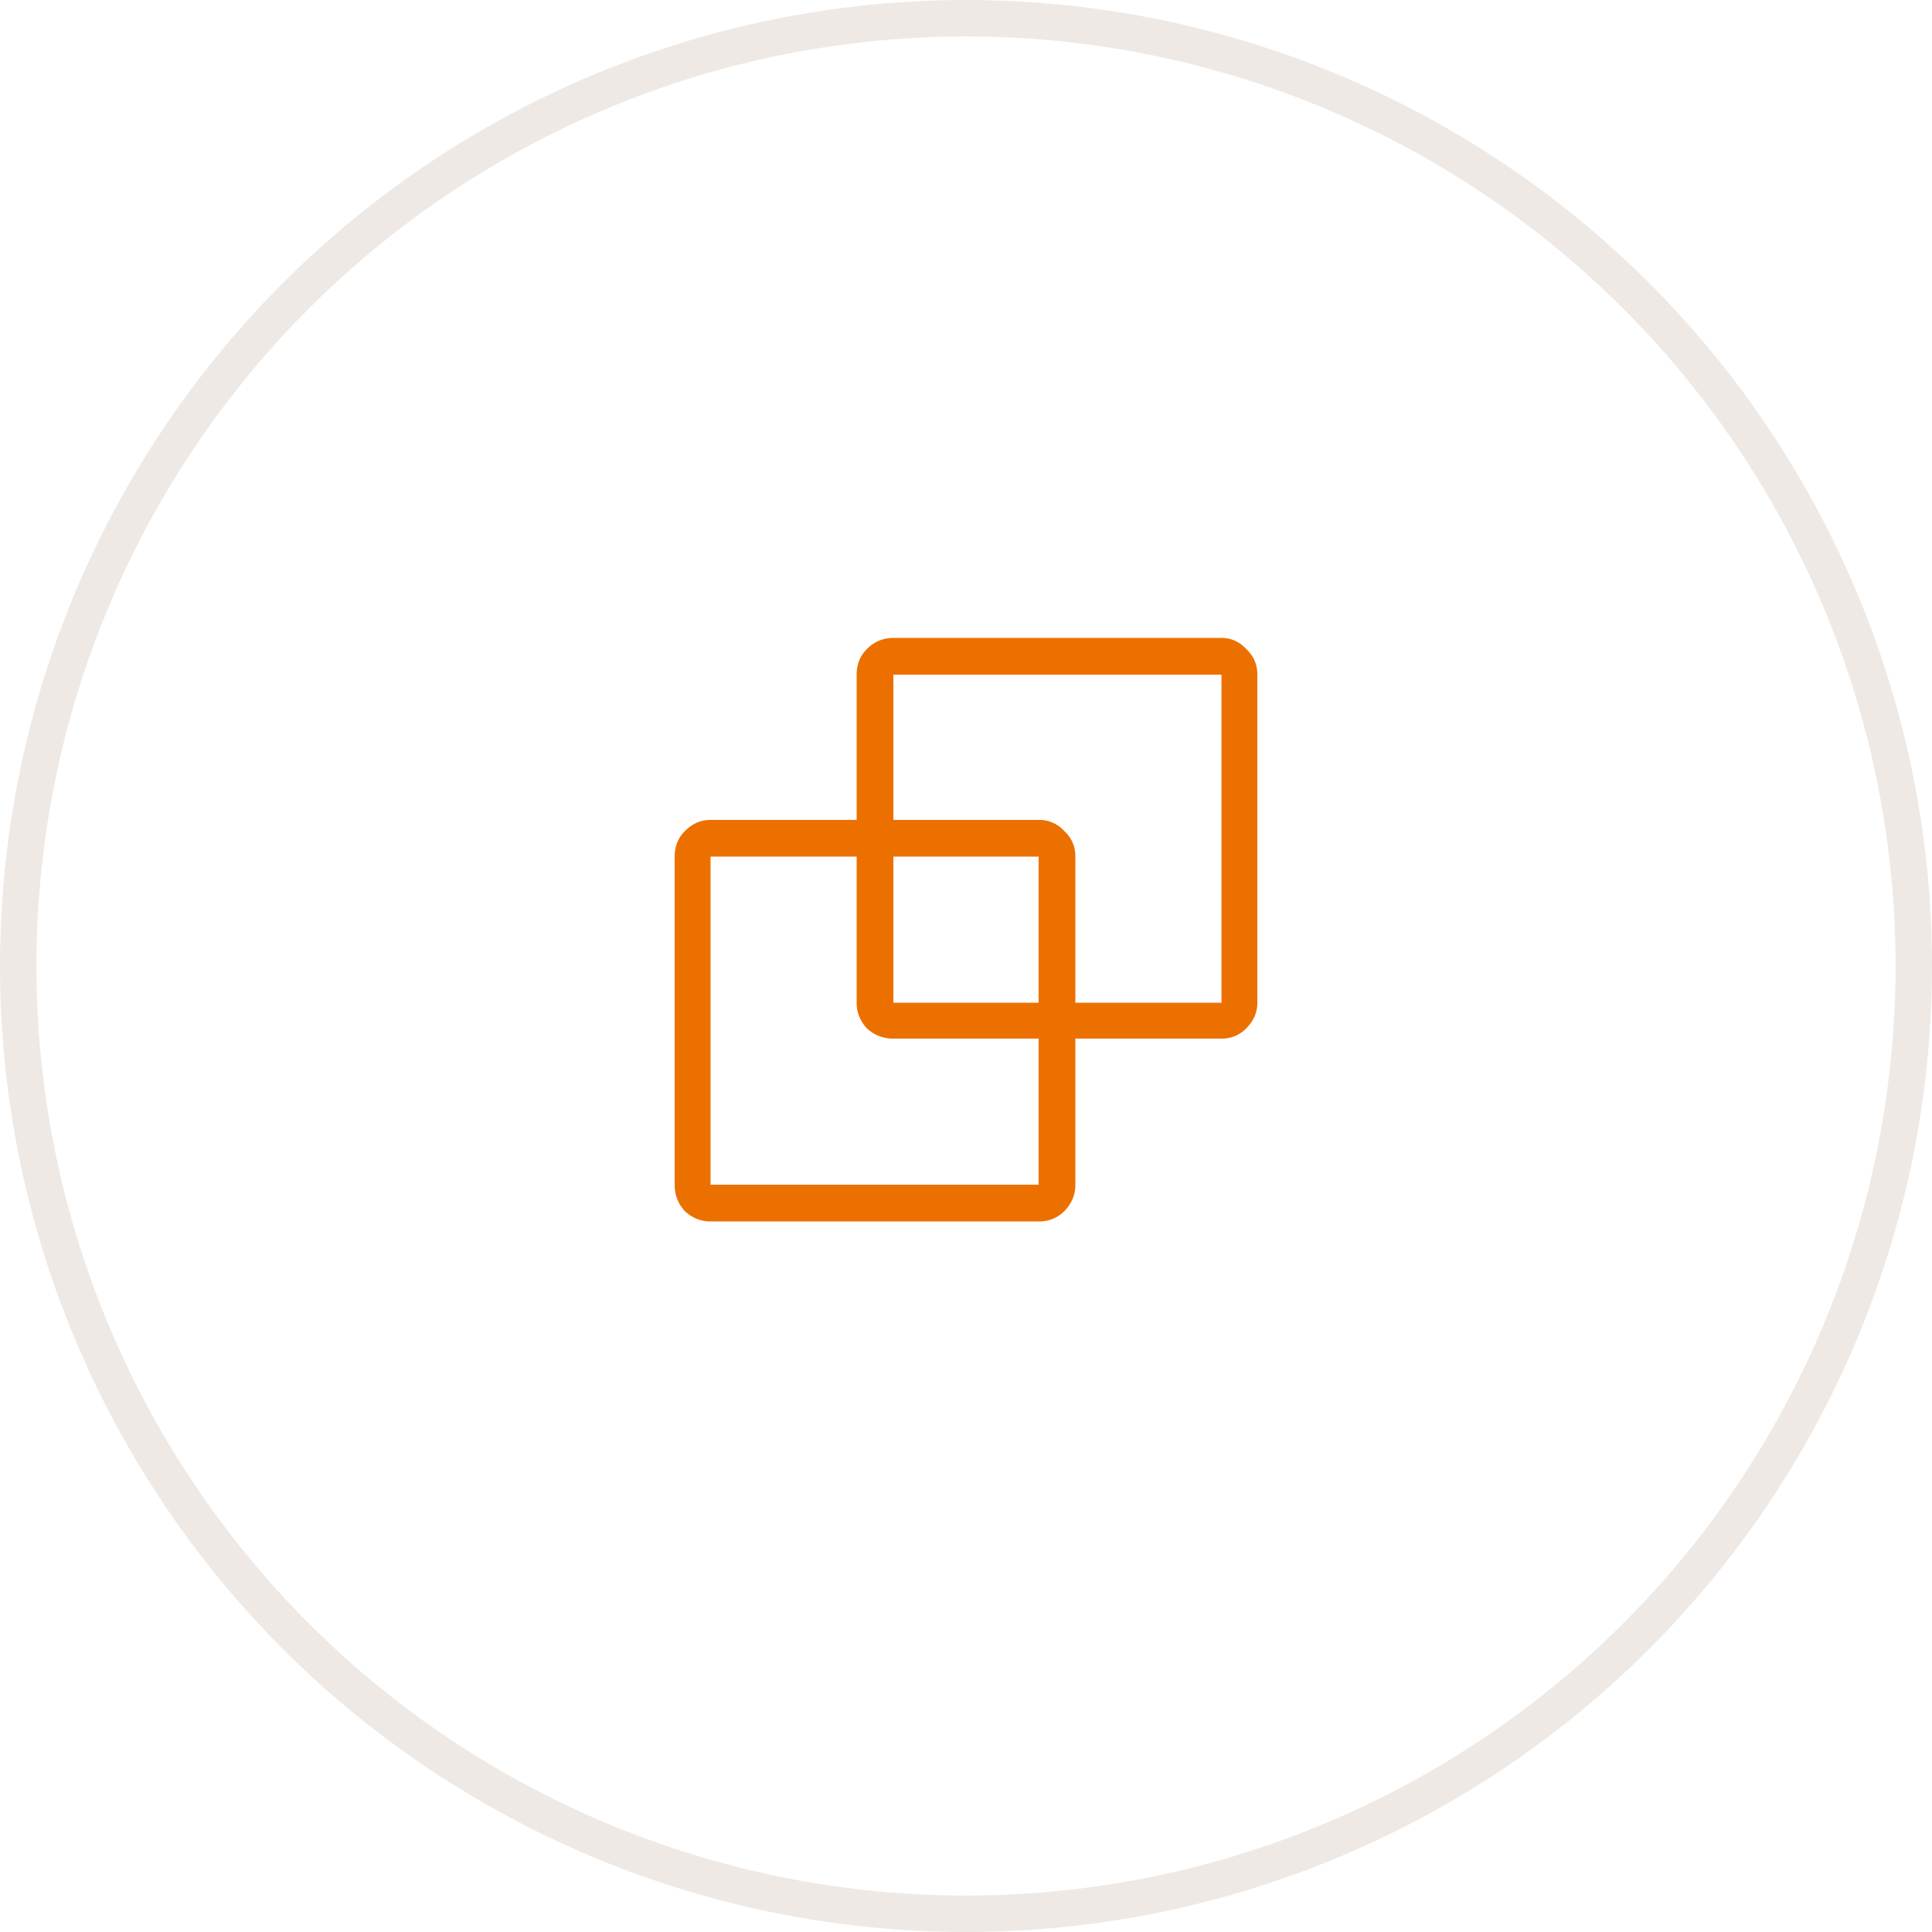
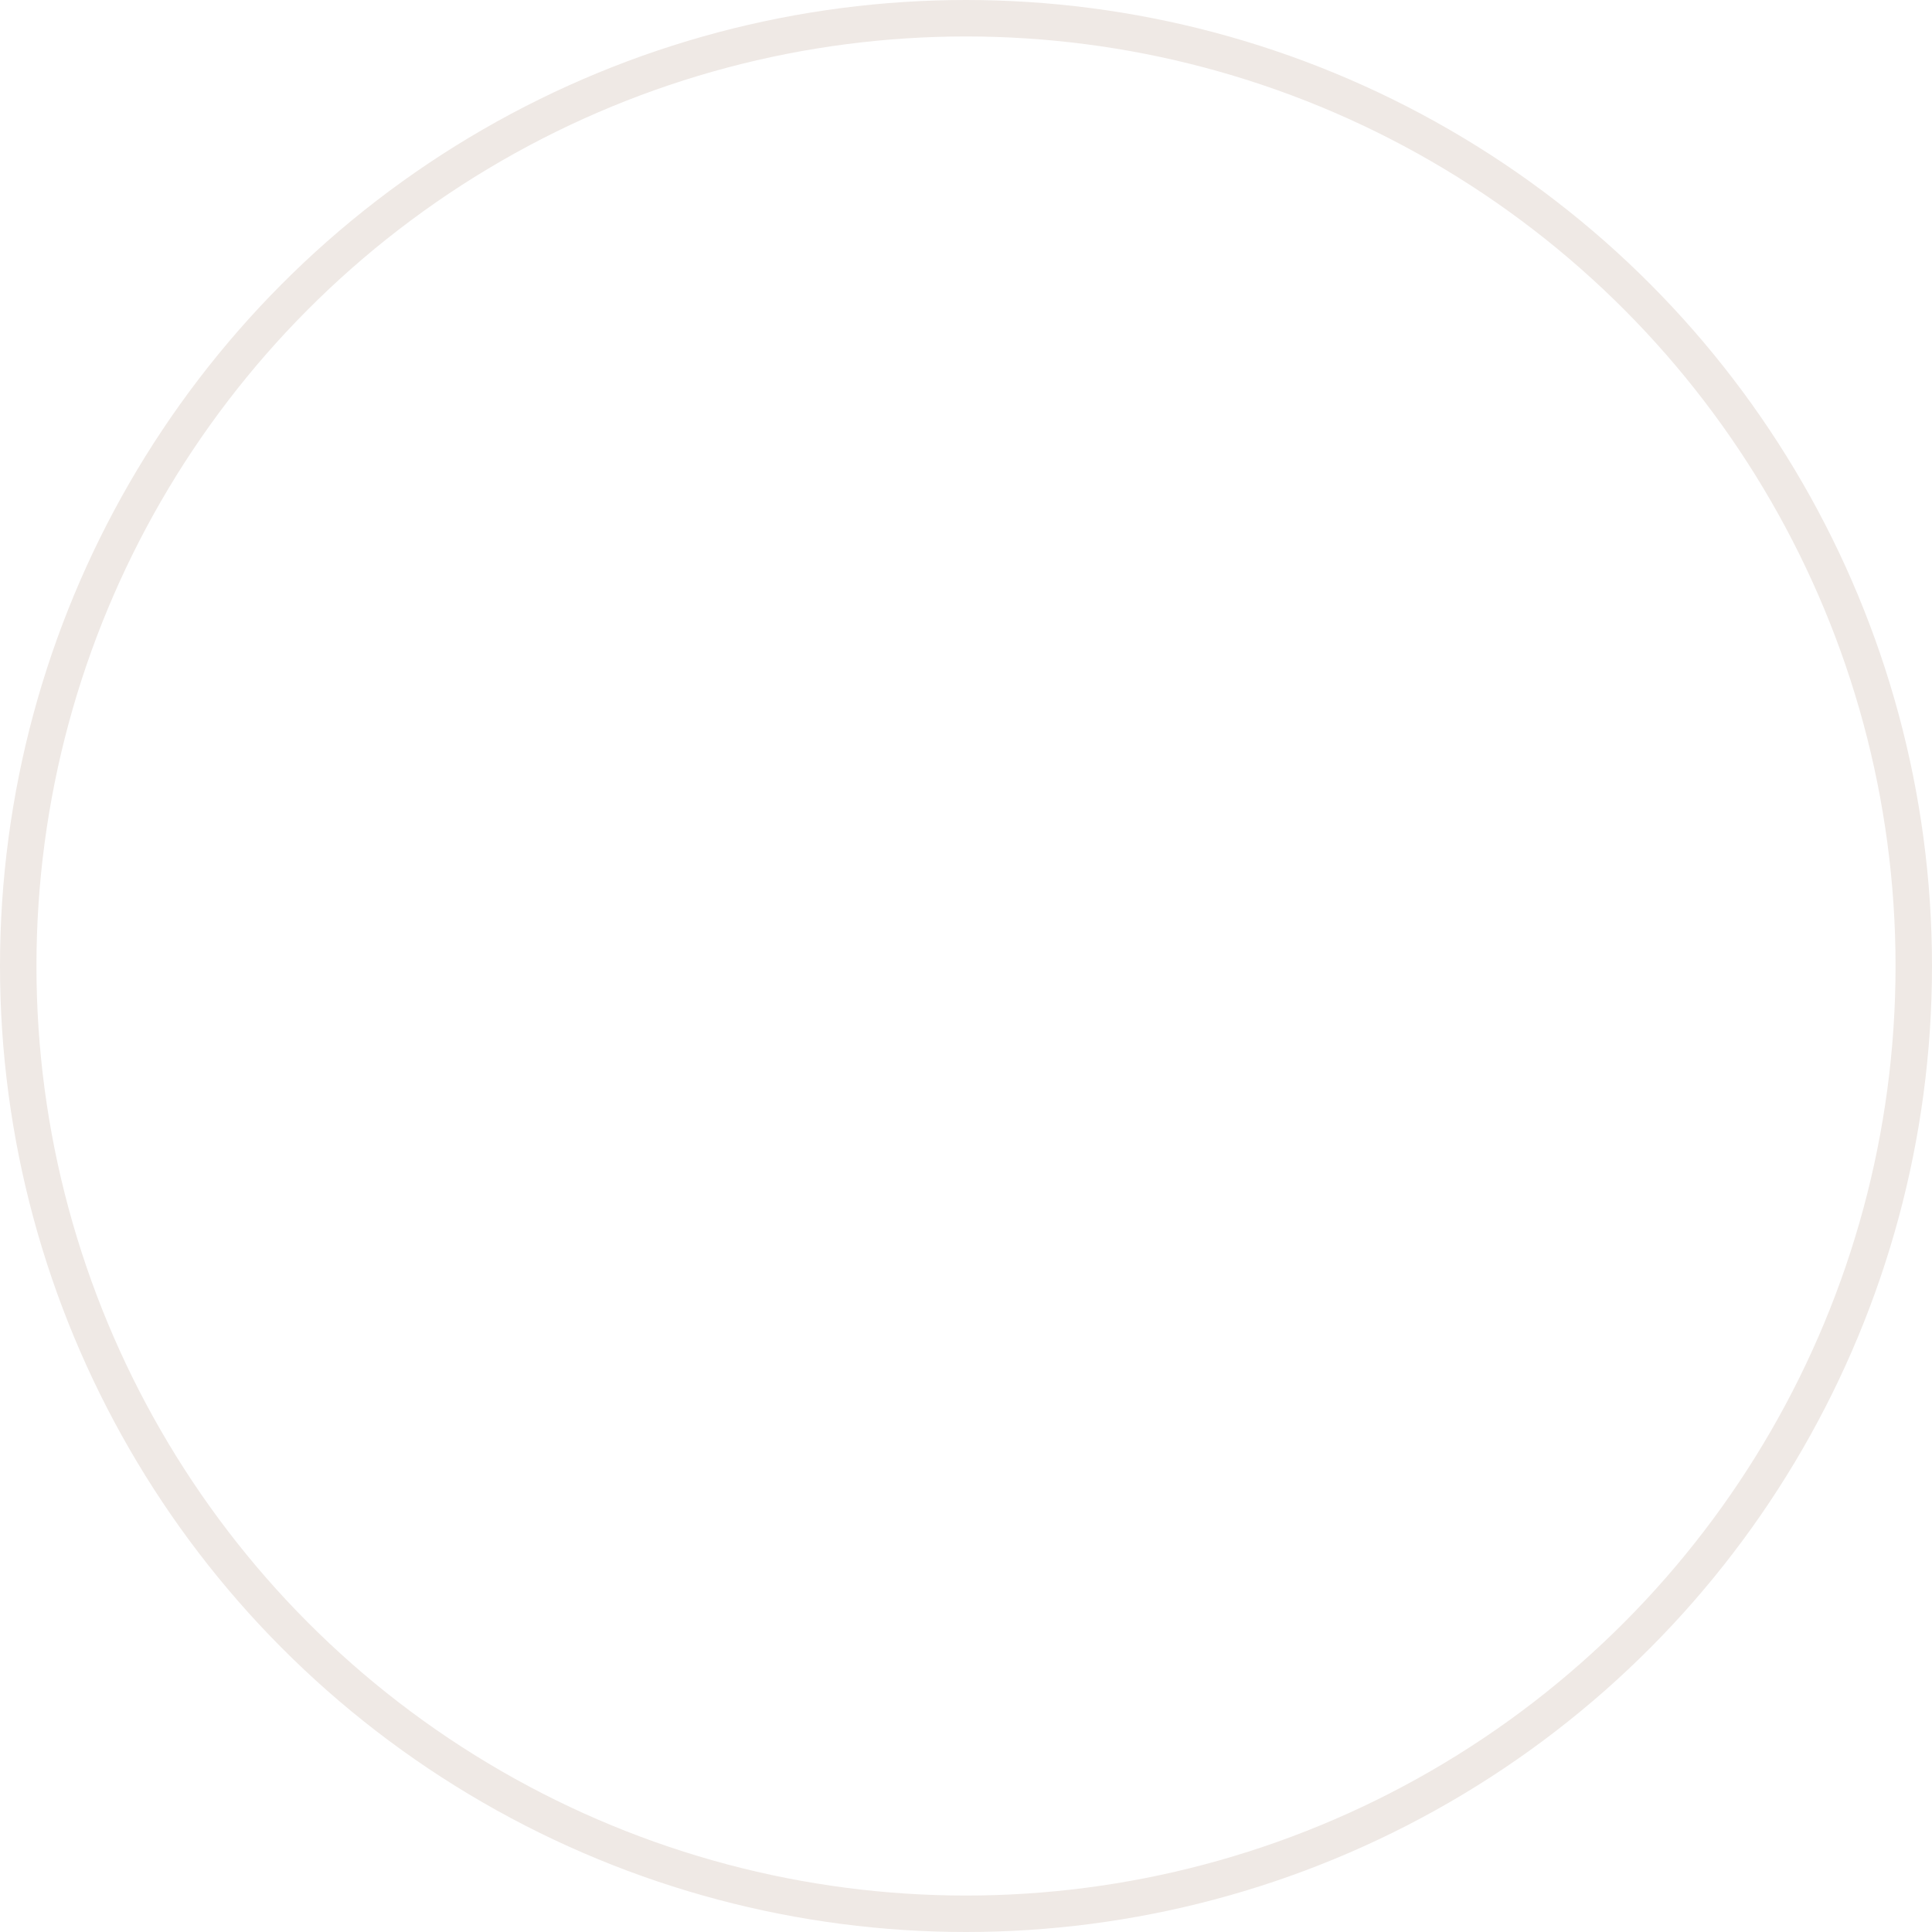
<svg xmlns="http://www.w3.org/2000/svg" width="106" height="106" viewBox="0 0 106 106" fill="none">
  <circle cx="53" cy="53" r="52" stroke="#EFE9E5" stroke-width="2" />
-   <path d="M67.016 35h-18a1.98 1.98 0 00-1.453.61c-.376.374-.563.843-.563 1.406v7.968h-8.016c-.53 0-1 .203-1.406.61-.375.375-.562.843-.562 1.406v18c0 .563.187 1.047.562 1.453.406.375.875.563 1.406.563h18c.563 0 1.032-.188 1.407-.563.406-.406.609-.89.609-1.453v-8.016h8.016c.53 0 .984-.187 1.359-.562.406-.406.61-.875.61-1.406v-18c0-.563-.204-1.032-.61-1.407-.375-.406-.828-.609-1.36-.609zM56.984 65h-18V47H47v8.016c0 .53.188 1 .563 1.406.406.375.89.562 1.453.562h7.968V65zm0-9.984h-7.968V47h7.968v8.016zm10.032 0H59V47a1.83 1.83 0 00-.61-1.406 1.834 1.834 0 00-1.406-.61h-7.968v-7.968h18v18z" fill="#EC7000" />
</svg>